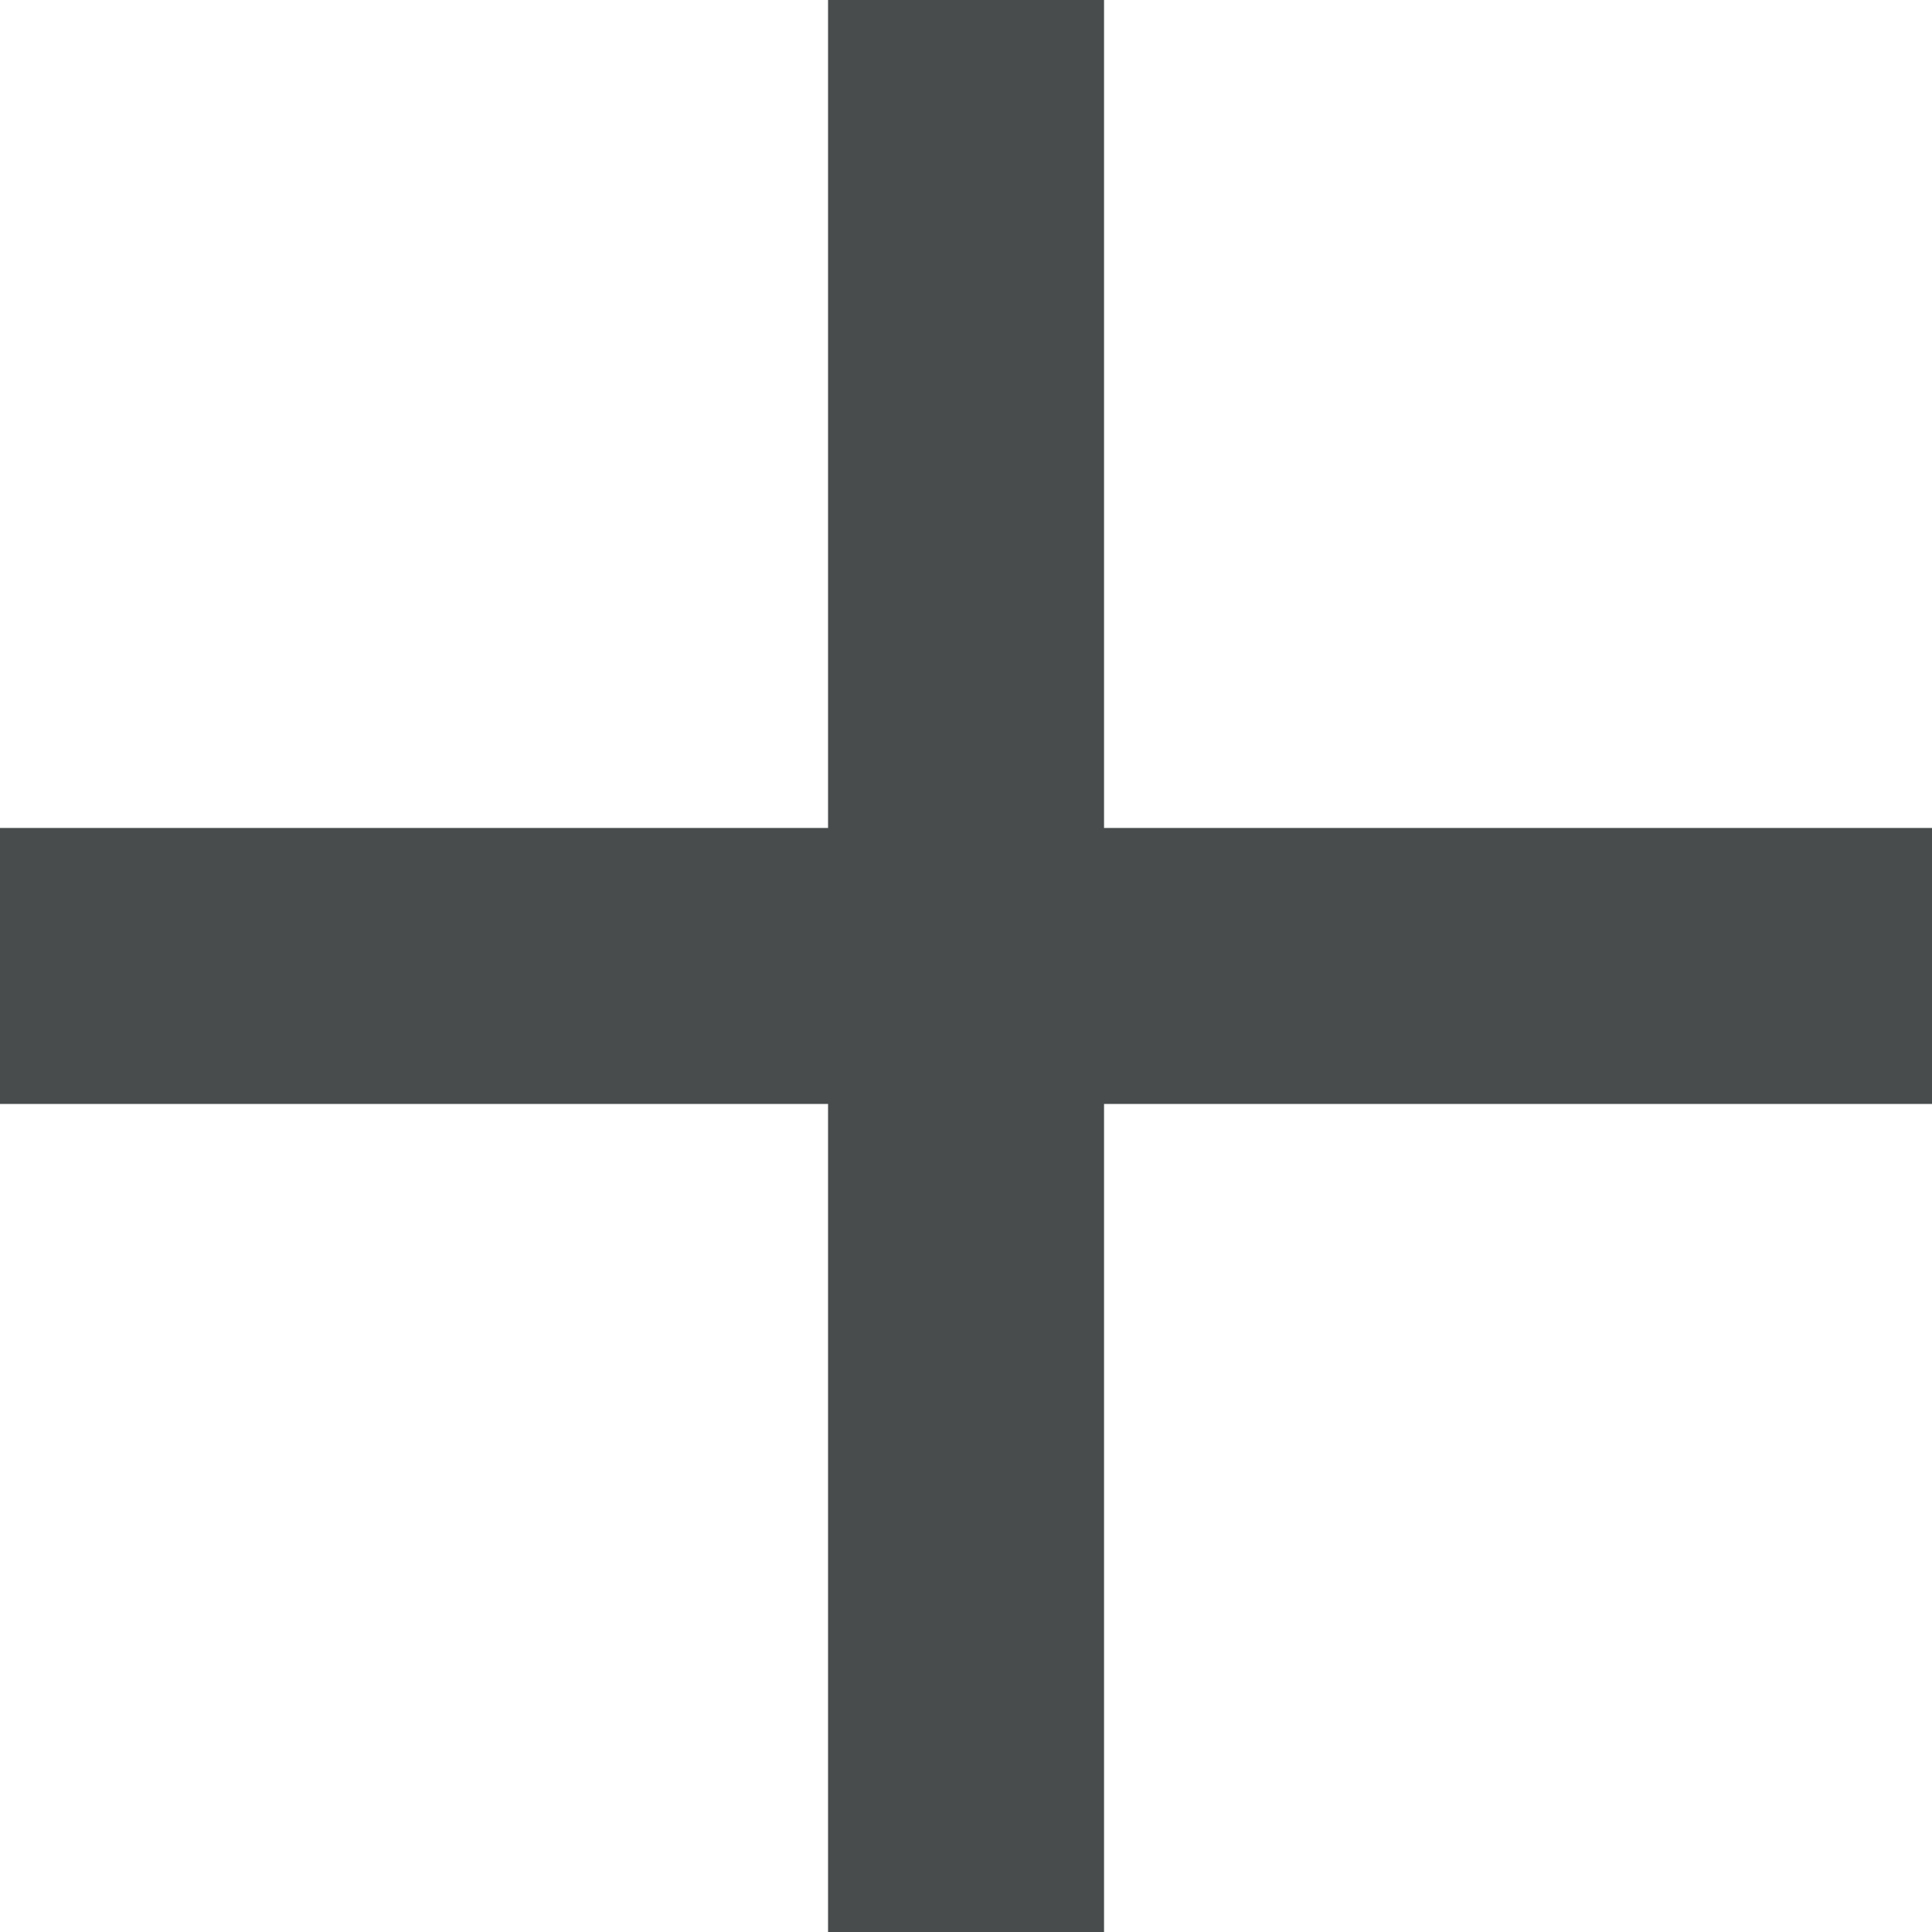
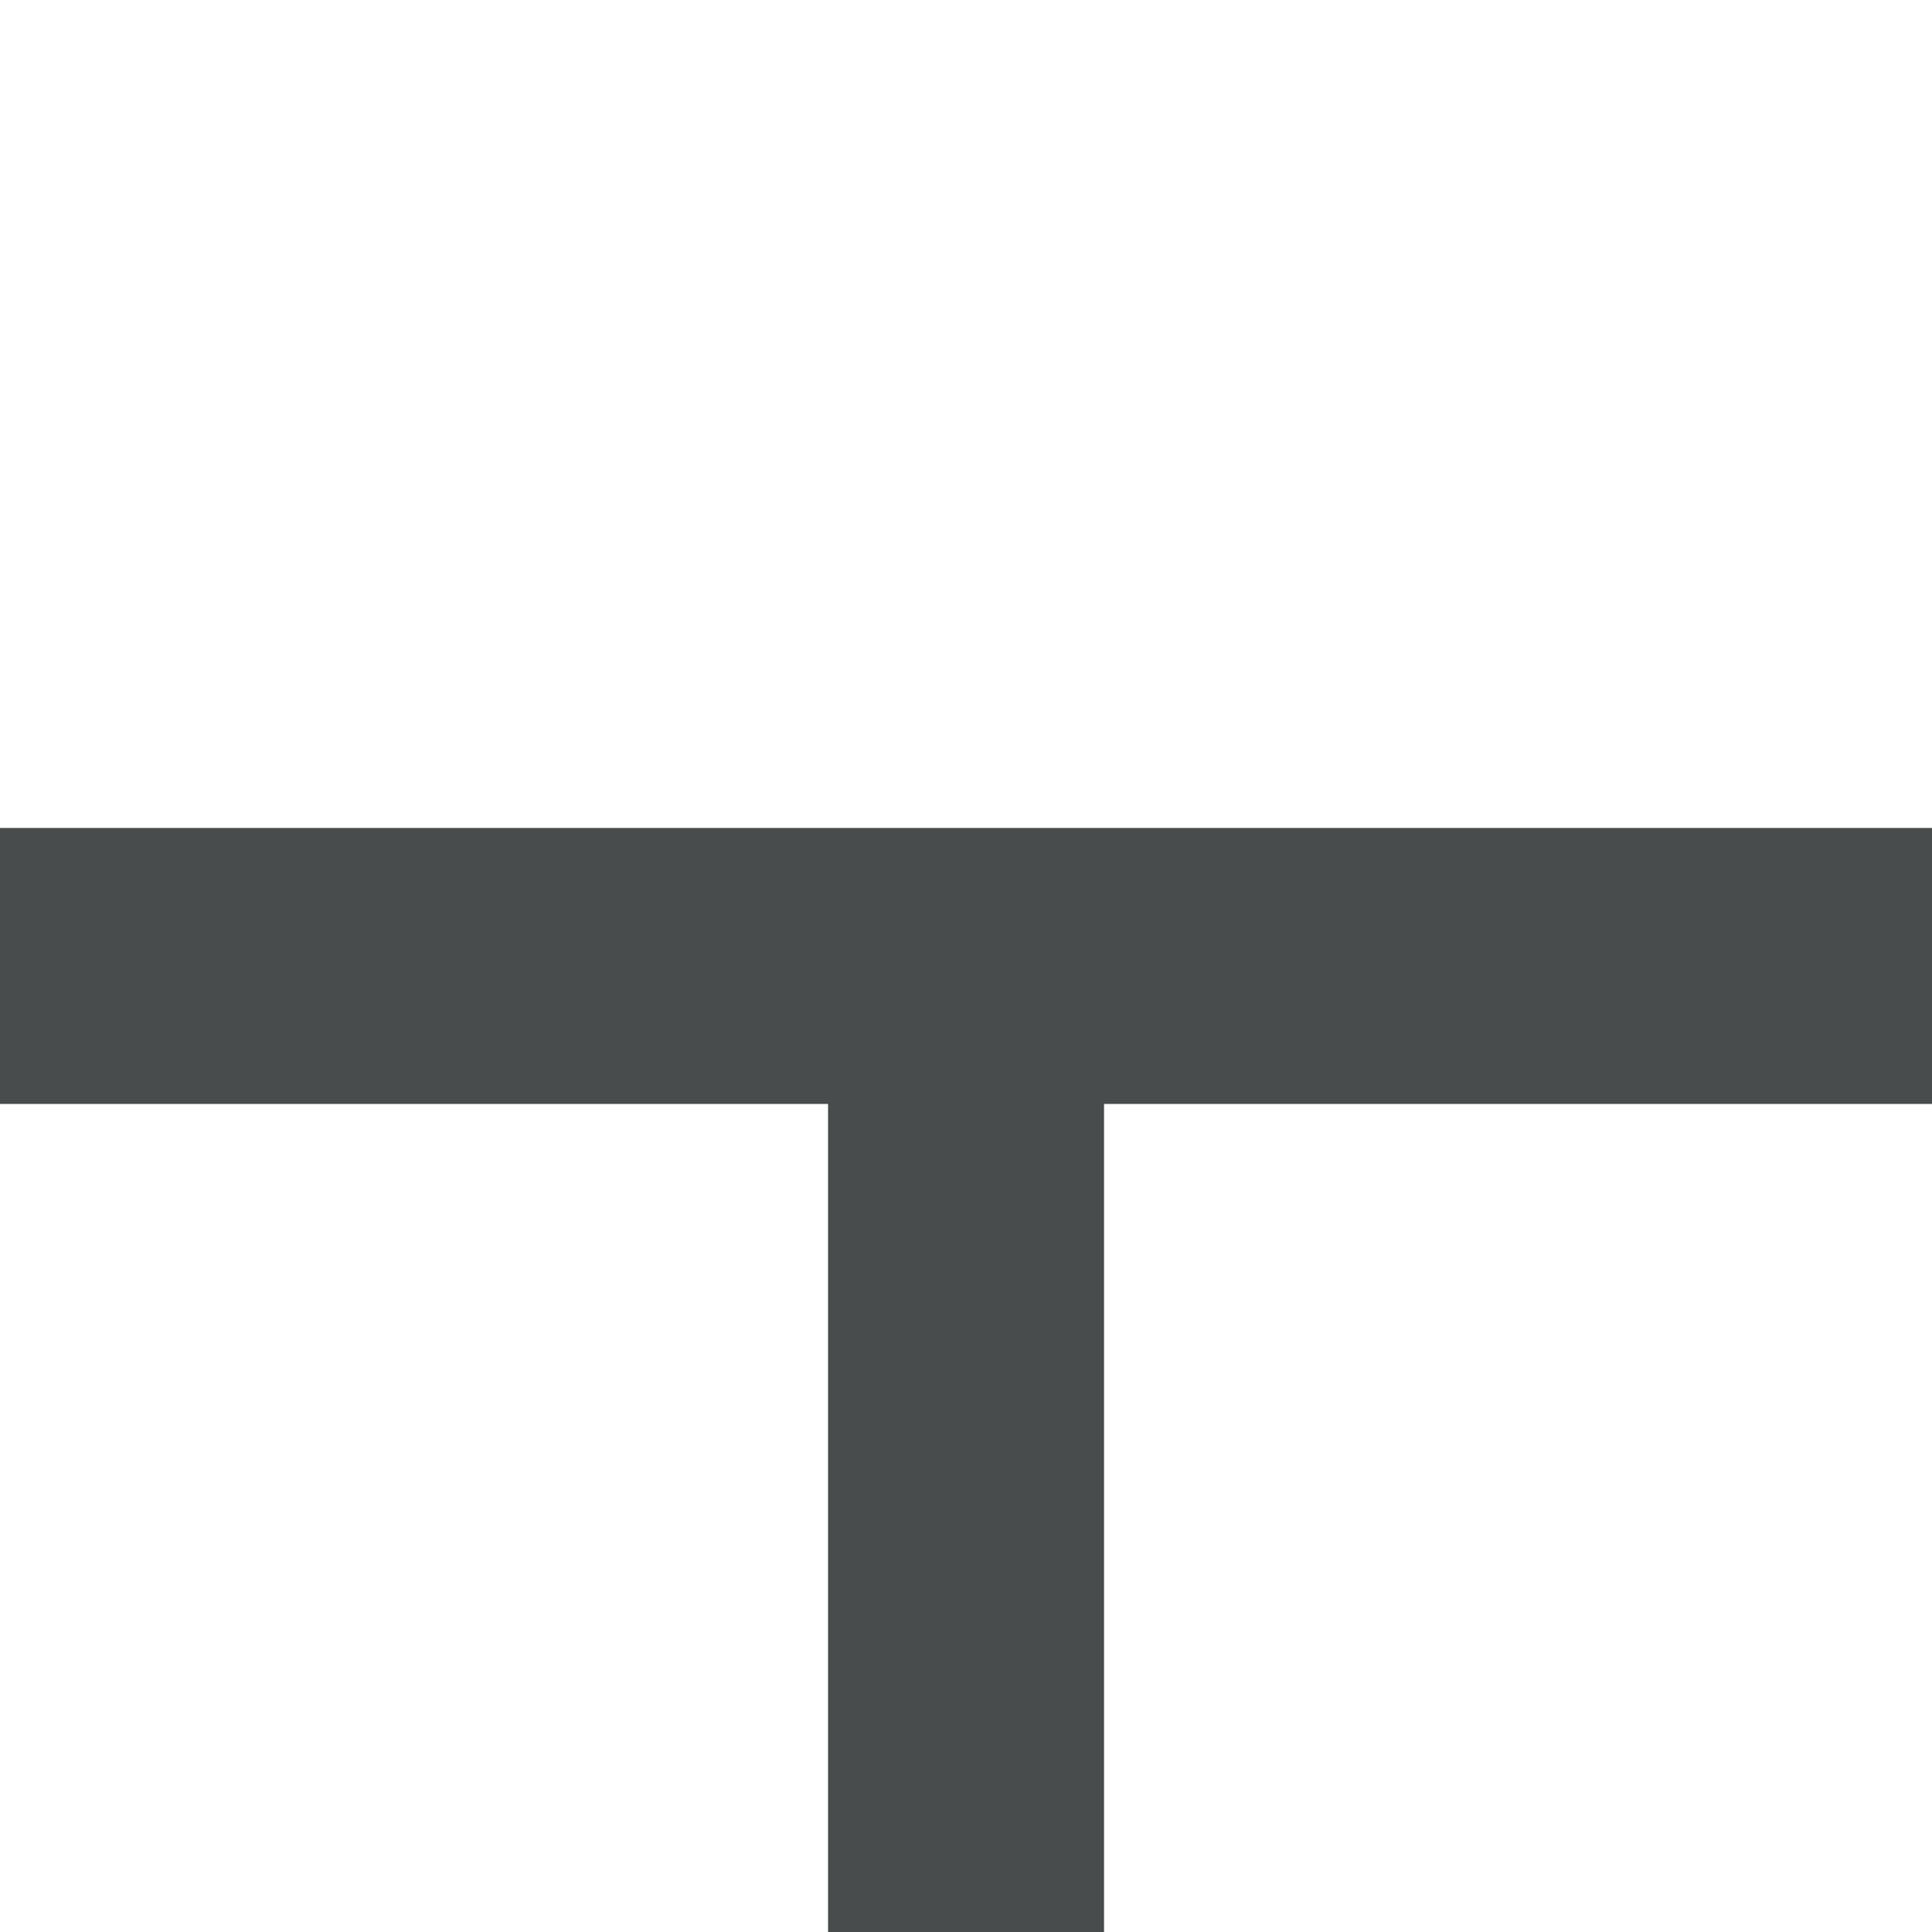
<svg xmlns="http://www.w3.org/2000/svg" width="20" height="20" viewBox="0 0 20 20" fill="none">
-   <path fill-rule="evenodd" clip-rule="evenodd" d="M8.572 11.428V20H11.429V11.428H20V8.571H11.429V0H8.572V8.571H0V11.428H8.572Z" fill="#484C4C" />
+   <path fill-rule="evenodd" clip-rule="evenodd" d="M8.572 11.428V20H11.429V11.428H20V8.571H11.429V0V8.571H0V11.428H8.572Z" fill="#484C4C" />
</svg>